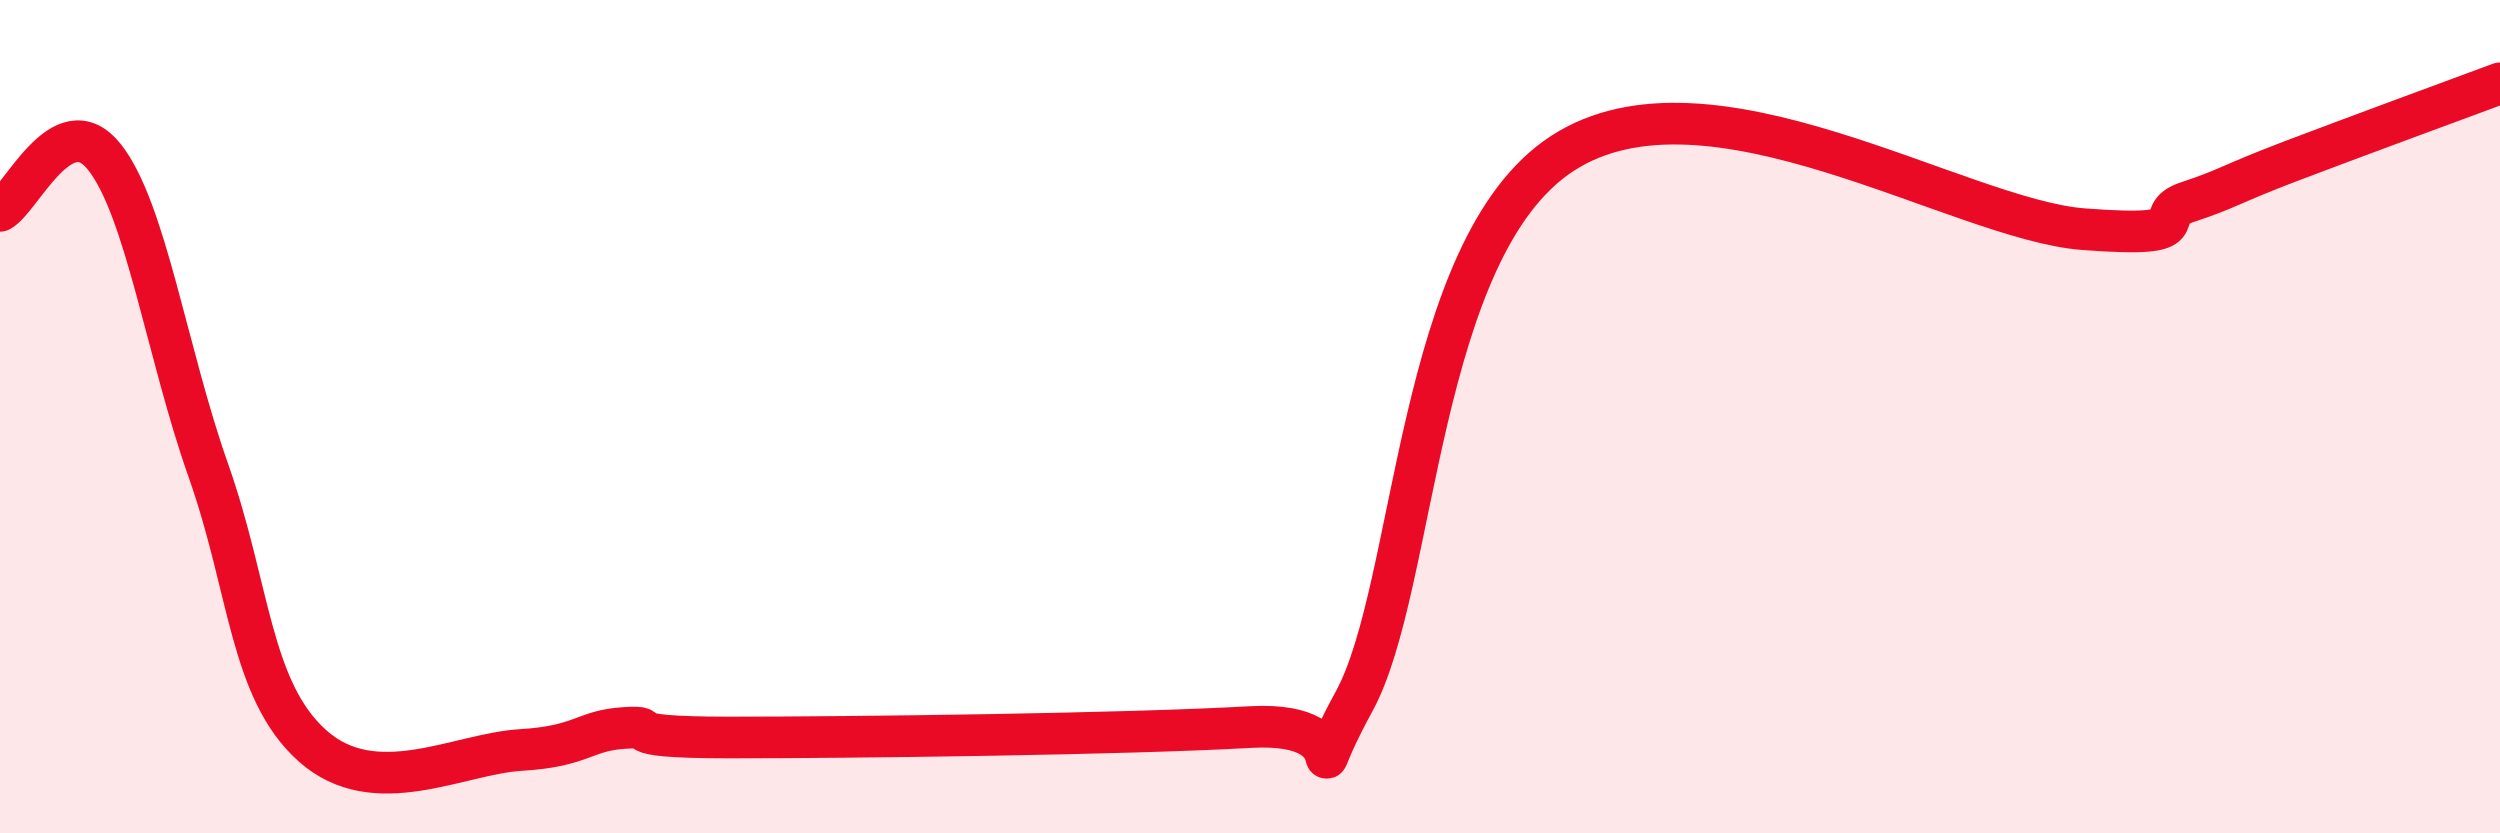
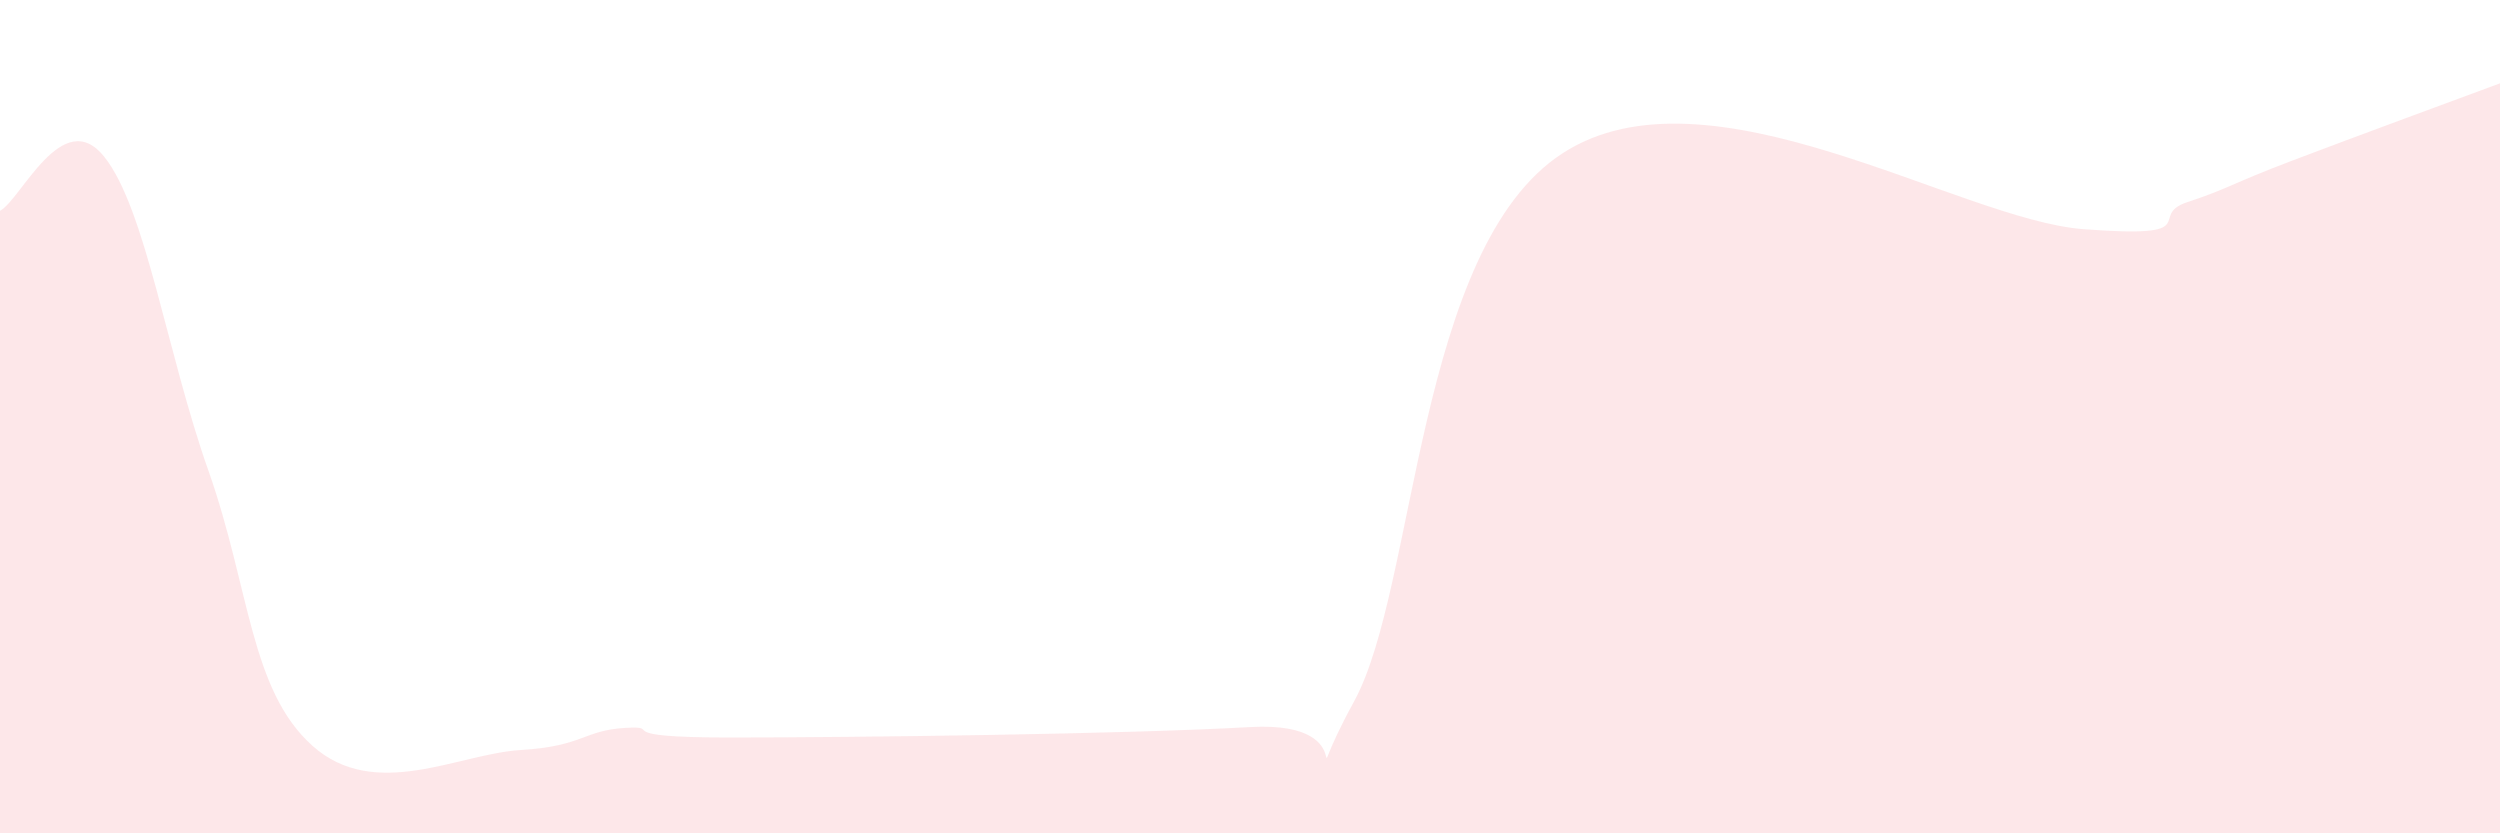
<svg xmlns="http://www.w3.org/2000/svg" width="60" height="20" viewBox="0 0 60 20">
  <path d="M 0,5.06 C 0.5,4.8 1.5,2.51 2.5,3.76 C 3.5,5.01 4,8.46 5,11.29 C 6,14.12 6,16.56 7.5,17.9 C 9,19.24 11,18.09 12.5,18 C 14,17.91 14,17.53 15,17.47 C 16,17.41 14.5,17.7 17.5,17.7 C 20.5,17.7 27,17.62 30,17.45 C 33,17.28 31,19.58 32.5,16.83 C 34,14.08 34,5.95 37.5,3.68 C 41,1.41 47,5.27 50,5.5 C 53,5.73 51.5,5.18 52.5,4.85 C 53.5,4.52 53.5,4.43 55,3.86 C 56.5,3.29 59,2.37 60,2L60 20L0 20Z" fill="#EB0A25" opacity="0.1" stroke-linecap="round" stroke-linejoin="round" />
-   <path d="M 0,5.06 C 0.5,4.8 1.5,2.51 2.5,3.76 C 3.5,5.01 4,8.46 5,11.29 C 6,14.12 6,16.56 7.5,17.9 C 9,19.24 11,18.09 12.5,18 C 14,17.91 14,17.53 15,17.47 C 16,17.41 14.5,17.7 17.5,17.7 C 20.5,17.7 27,17.62 30,17.45 C 33,17.28 31,19.58 32.5,16.83 C 34,14.08 34,5.95 37.5,3.68 C 41,1.41 47,5.27 50,5.5 C 53,5.73 51.5,5.18 52.5,4.85 C 53.5,4.52 53.5,4.43 55,3.86 C 56.5,3.29 59,2.37 60,2" stroke="#EB0A25" stroke-width="1" fill="none" stroke-linecap="round" stroke-linejoin="round" />
</svg>